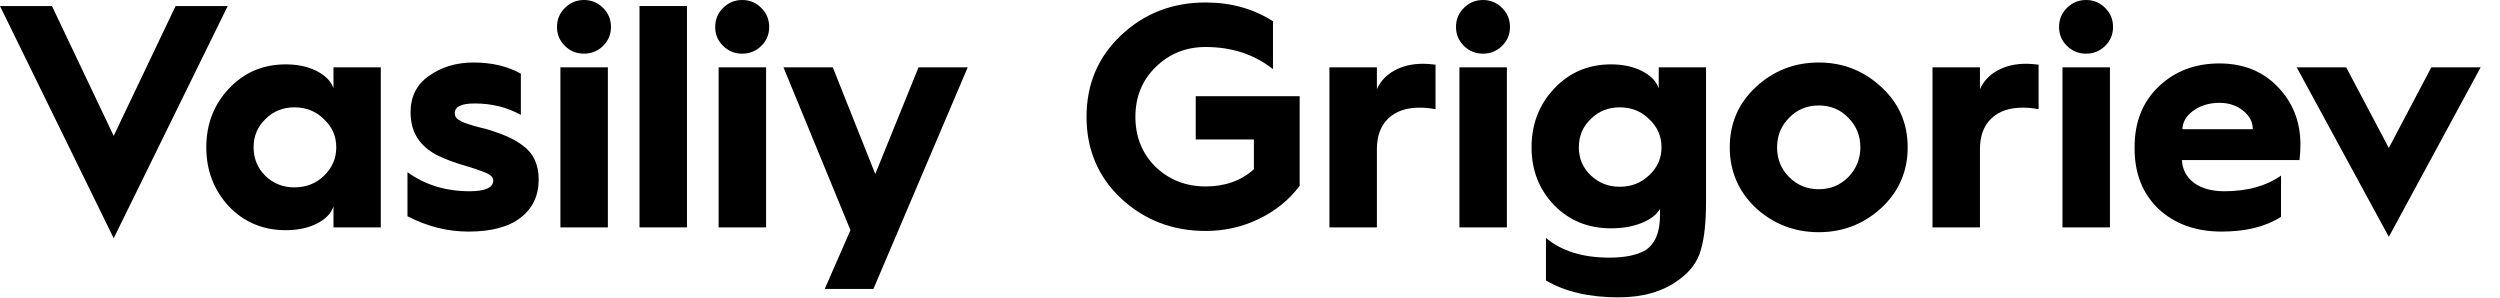
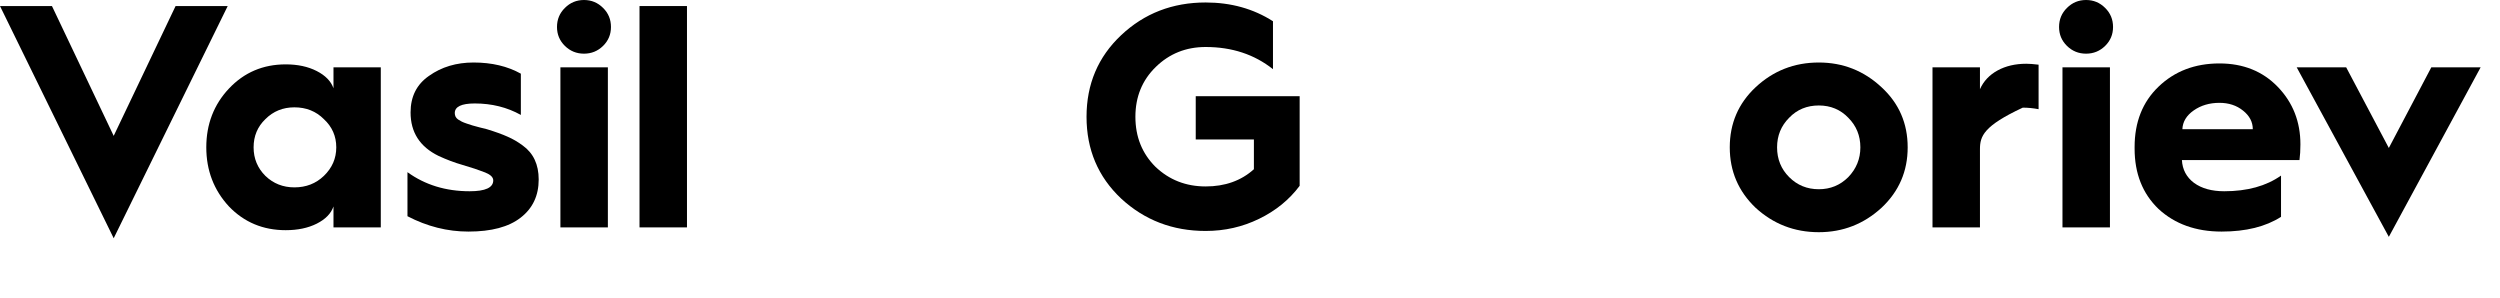
<svg xmlns="http://www.w3.org/2000/svg" width="2361" height="281" viewBox="0 0 2361 281" fill="none">
  <path d="M215.039 5.713L107.373 225L0 5.713H49.072L107.373 128.32L165.82 5.713H215.039Z" fill="black" />
  <path d="M269.824 60.791C281.152 60.791 290.918 62.891 299.121 67.09C307.324 71.289 312.598 76.709 314.941 83.35V63.574H359.619V214.746H314.941V194.971C312.695 201.611 307.422 207.031 299.121 211.23C290.918 215.332 281.152 217.383 269.824 217.383C248.438 217.383 230.566 209.912 216.211 194.971C201.953 179.541 194.824 160.938 194.824 139.16C194.824 117.285 201.953 98.779 216.211 83.643C230.566 68.408 248.438 60.791 269.824 60.791ZM278.027 176.953C289.062 176.953 298.34 173.34 305.859 166.113C313.672 158.594 317.578 149.609 317.578 139.16C317.578 128.613 313.672 119.727 305.859 112.5C298.438 105.078 289.16 101.367 278.027 101.367C267.188 101.367 258.057 105.078 250.635 112.5C243.213 119.629 239.502 128.516 239.502 139.16C239.502 149.707 243.213 158.691 250.635 166.113C258.154 173.34 267.285 176.953 278.027 176.953Z" fill="black" />
  <path d="M384.814 204.199V162.598C401.416 174.609 420.996 180.615 443.555 180.615C458.398 180.615 465.82 177.197 465.82 170.361C465.82 167.432 463.281 164.941 458.203 162.891C452.246 160.547 445.068 158.154 436.67 155.713C429.443 153.662 421.924 150.83 414.111 147.217C396.533 138.623 387.744 124.951 387.744 106.201C387.744 91.162 393.555 79.639 405.176 71.631C416.992 63.232 431.006 59.033 447.217 59.033C464.404 59.033 479.297 62.549 491.895 69.58V108.545C478.906 101.318 464.404 97.705 448.389 97.705C435.791 97.705 429.492 100.732 429.492 106.787C429.492 107.959 429.736 109.082 430.225 110.156C430.713 111.133 431.494 112.012 432.568 112.793C433.74 113.574 434.912 114.258 436.084 114.844C437.256 115.43 438.867 116.064 440.918 116.748C442.969 117.432 444.775 118.018 446.338 118.506C447.9 118.896 450.049 119.482 452.783 120.264C455.615 120.947 457.959 121.533 459.814 122.021C467.822 124.463 474.316 126.807 479.297 129.053C484.277 131.201 489.062 133.984 493.652 137.402C503.711 144.629 508.74 155.322 508.74 169.482C508.74 184.717 503.076 196.729 491.748 205.518C480.518 214.307 464.062 218.701 442.383 218.701C422.559 218.701 403.369 213.867 384.814 204.199Z" fill="black" />
  <path d="M526.025 25.488C526.025 18.359 528.516 12.354 533.496 7.471C538.477 2.49 544.482 0 551.514 0C558.545 0 564.551 2.49 569.531 7.471C574.512 12.354 577.002 18.359 577.002 25.488C577.002 32.52 574.512 38.477 569.531 43.359C564.551 48.242 558.545 50.684 551.514 50.684C544.482 50.684 538.477 48.242 533.496 43.359C528.516 38.477 526.025 32.52 526.025 25.488ZM574.072 214.746H529.248V63.574H574.072V214.746Z" fill="black" />
  <path d="M648.779 214.746H603.955V5.713H648.779V214.746Z" fill="black" />
-   <path d="M675.439 25.488C675.439 18.359 677.93 12.354 682.91 7.471C687.891 2.49 693.896 0 700.928 0C707.959 0 713.965 2.49 718.945 7.471C723.926 12.354 726.416 18.359 726.416 25.488C726.416 32.52 723.926 38.477 718.945 43.359C713.965 48.242 707.959 50.684 700.928 50.684C693.896 50.684 687.891 48.242 682.91 43.359C677.93 38.477 675.439 32.52 675.439 25.488ZM723.486 214.746H678.662V63.574H723.486V214.746Z" fill="black" />
-   <path d="M778.857 272.9L803.174 217.383L739.893 63.574H786.475L826.611 164.355L867.48 63.574H913.916L824.854 272.9H778.857Z" fill="black" />
  <path d="M1138.62 2.344C1162.55 2.344 1183.74 8.252 1202.2 20.068V65.332C1184.62 51.367 1163.43 44.385 1138.62 44.385C1120.07 44.385 1104.35 50.684 1091.46 63.281C1078.66 75.781 1072.27 91.455 1072.27 110.303C1072.27 129.15 1078.56 144.873 1091.16 157.471C1104.15 169.873 1119.97 176.074 1138.62 176.074C1156.98 176.074 1172.17 170.654 1184.18 159.814V131.689H1129.25V90.82H1227.39V175.488C1217.53 188.672 1204.74 199.072 1189.01 206.689C1173.39 214.307 1156.59 218.115 1138.62 218.115C1107.47 218.115 1080.86 207.91 1058.79 187.5C1037.01 166.992 1026.12 141.26 1026.12 110.303C1026.12 79.443 1037.01 53.76 1058.79 33.252C1080.66 12.646 1107.28 2.344 1138.62 2.344Z" fill="black" />
-   <path d="M1300.34 214.746H1255.52V63.574H1300.34V84.228C1303.76 76.611 1309.33 70.703 1317.04 66.504C1324.76 62.305 1333.79 60.205 1344.14 60.205C1346.97 60.205 1350.83 60.498 1355.71 61.084V103.125C1350.63 102.148 1345.65 101.66 1340.77 101.66C1327.98 101.66 1318.02 105.127 1310.89 112.061C1303.86 118.896 1300.34 128.516 1300.34 140.918V214.746Z" fill="black" />
-   <path d="M1375.05 25.488C1375.05 18.359 1377.54 12.354 1382.52 7.471C1387.5 2.49 1393.51 0 1400.54 0C1407.57 0 1413.57 2.49 1418.55 7.471C1423.54 12.354 1426.03 18.359 1426.03 25.488C1426.03 32.52 1423.54 38.477 1418.55 43.359C1413.57 48.242 1407.57 50.684 1400.54 50.684C1393.51 50.684 1387.5 48.242 1382.52 43.359C1377.54 38.477 1375.05 32.52 1375.05 25.488ZM1423.1 214.746H1378.27V63.574H1423.1V214.746Z" fill="black" />
-   <path d="M1446.39 139.16C1446.39 117.285 1453.52 98.779 1467.77 83.643C1482.13 68.408 1500 60.791 1521.39 60.791C1532.71 60.791 1542.48 62.891 1550.68 67.09C1558.89 71.289 1564.16 76.709 1566.5 83.35V63.574H1611.18V189.551C1611.18 209.668 1609.57 225.049 1606.35 235.693C1603.42 247.021 1596.19 256.738 1584.67 264.844C1569.92 275.488 1551.22 280.811 1528.56 280.811C1500.73 280.811 1477.88 275.488 1460.01 264.844V224.707C1474.76 237.109 1494.73 243.311 1519.92 243.311C1534.86 243.311 1546.39 240.869 1554.49 235.986C1563.28 229.834 1567.68 219.043 1567.68 203.613V197.314C1564.45 202.783 1558.64 207.227 1550.24 210.645C1541.85 213.965 1532.23 215.625 1521.39 215.625C1499.9 215.625 1482.03 208.35 1467.77 193.799C1453.52 178.955 1446.39 160.742 1446.39 139.16ZM1491.06 139.16C1491.06 149.609 1494.78 158.398 1502.2 165.527C1509.72 172.754 1518.85 176.367 1529.59 176.367C1540.62 176.367 1549.9 172.754 1557.42 165.527C1565.23 158.301 1569.14 149.512 1569.14 139.16C1569.14 128.613 1565.23 119.727 1557.42 112.5C1550 105.078 1540.72 101.367 1529.59 101.367C1518.75 101.367 1509.62 105.078 1502.2 112.5C1494.78 119.629 1491.06 128.516 1491.06 139.16Z" fill="black" />
  <path d="M1717.68 59.033C1740.53 59.033 1760.3 66.846 1777 82.471C1793.41 97.607 1801.61 116.504 1801.61 139.16C1801.61 161.719 1793.41 180.713 1777 196.143C1760.21 211.572 1740.43 219.287 1717.68 219.287C1694.63 219.287 1674.71 211.572 1657.91 196.143C1641.7 180.615 1633.59 161.621 1633.59 139.16C1633.59 116.602 1641.7 97.705 1657.91 82.471C1674.61 66.846 1694.53 59.033 1717.68 59.033ZM1678.27 139.16C1678.27 150.293 1682.08 159.668 1689.7 167.285C1697.31 174.902 1706.64 178.711 1717.68 178.711C1728.61 178.711 1737.89 174.902 1745.51 167.285C1753.12 159.375 1756.93 150 1756.93 139.16C1756.93 128.125 1753.12 118.799 1745.51 111.182C1738.09 103.467 1728.81 99.609 1717.68 99.609C1706.45 99.609 1697.12 103.467 1689.7 111.182C1682.08 118.799 1678.27 128.125 1678.27 139.16Z" fill="black" />
-   <path d="M1869.87 214.746H1825.05V63.574H1869.87V84.228C1873.29 76.611 1878.86 70.703 1886.57 66.504C1894.29 62.305 1903.32 60.205 1913.67 60.205C1916.5 60.205 1920.36 60.498 1925.24 61.084V103.125C1920.17 102.148 1915.19 101.66 1910.3 101.66C1897.51 101.66 1887.55 105.127 1880.42 112.061C1873.39 118.896 1869.87 128.516 1869.87 140.918V214.746Z" fill="black" />
+   <path d="M1869.87 214.746H1825.05V63.574H1869.87V84.228C1873.29 76.611 1878.86 70.703 1886.57 66.504C1894.29 62.305 1903.32 60.205 1913.67 60.205C1916.5 60.205 1920.36 60.498 1925.24 61.084V103.125C1920.17 102.148 1915.19 101.66 1910.3 101.66C1873.39 118.896 1869.87 128.516 1869.87 140.918V214.746Z" fill="black" />
  <path d="M1944.58 25.488C1944.58 18.359 1947.07 12.354 1952.05 7.471C1957.03 2.49 1963.04 0 1970.07 0C1977.1 0 1983.11 2.49 1988.09 7.471C1993.07 12.354 1995.56 18.359 1995.56 25.488C1995.56 32.52 1993.07 38.477 1988.09 43.359C1983.11 48.242 1977.1 50.684 1970.07 50.684C1963.04 50.684 1957.03 48.242 1952.05 43.359C1947.07 38.477 1944.58 32.52 1944.58 25.488ZM1992.63 214.746H1947.8V63.574H1992.63V214.746Z" fill="black" />
  <path d="M2015.92 140.332V138.867C2015.92 115.332 2023.44 96.338 2038.48 81.885C2053.71 67.236 2072.9 59.912 2096.04 59.912C2118.6 59.912 2137.01 67.334 2151.27 82.178C2165.43 96.924 2172.51 114.99 2172.51 136.377C2172.51 141.748 2172.22 146.68 2171.63 151.172H2060.6C2061.08 160.156 2064.89 167.334 2072.02 172.705C2079.25 177.979 2088.77 180.615 2100.59 180.615C2122.36 180.615 2140.23 175.684 2154.2 165.82V204.785C2139.75 214.062 2121.04 218.701 2098.1 218.701C2073.78 218.701 2053.91 211.572 2038.48 197.314C2023.44 182.861 2015.92 163.867 2015.92 140.332ZM2061.04 122.021H2127.54C2127.54 115.186 2124.46 109.326 2118.31 104.443C2112.26 99.561 2104.83 97.119 2096.04 97.119C2086.67 97.119 2078.56 99.512 2071.73 104.297C2064.89 109.082 2061.33 114.99 2061.04 122.021Z" fill="black" />
  <path d="M2342.72 63.574L2256.01 223.682L2168.99 63.574H2215.72L2256.01 139.746L2296.14 63.574H2342.72Z" fill="black" />
</svg>